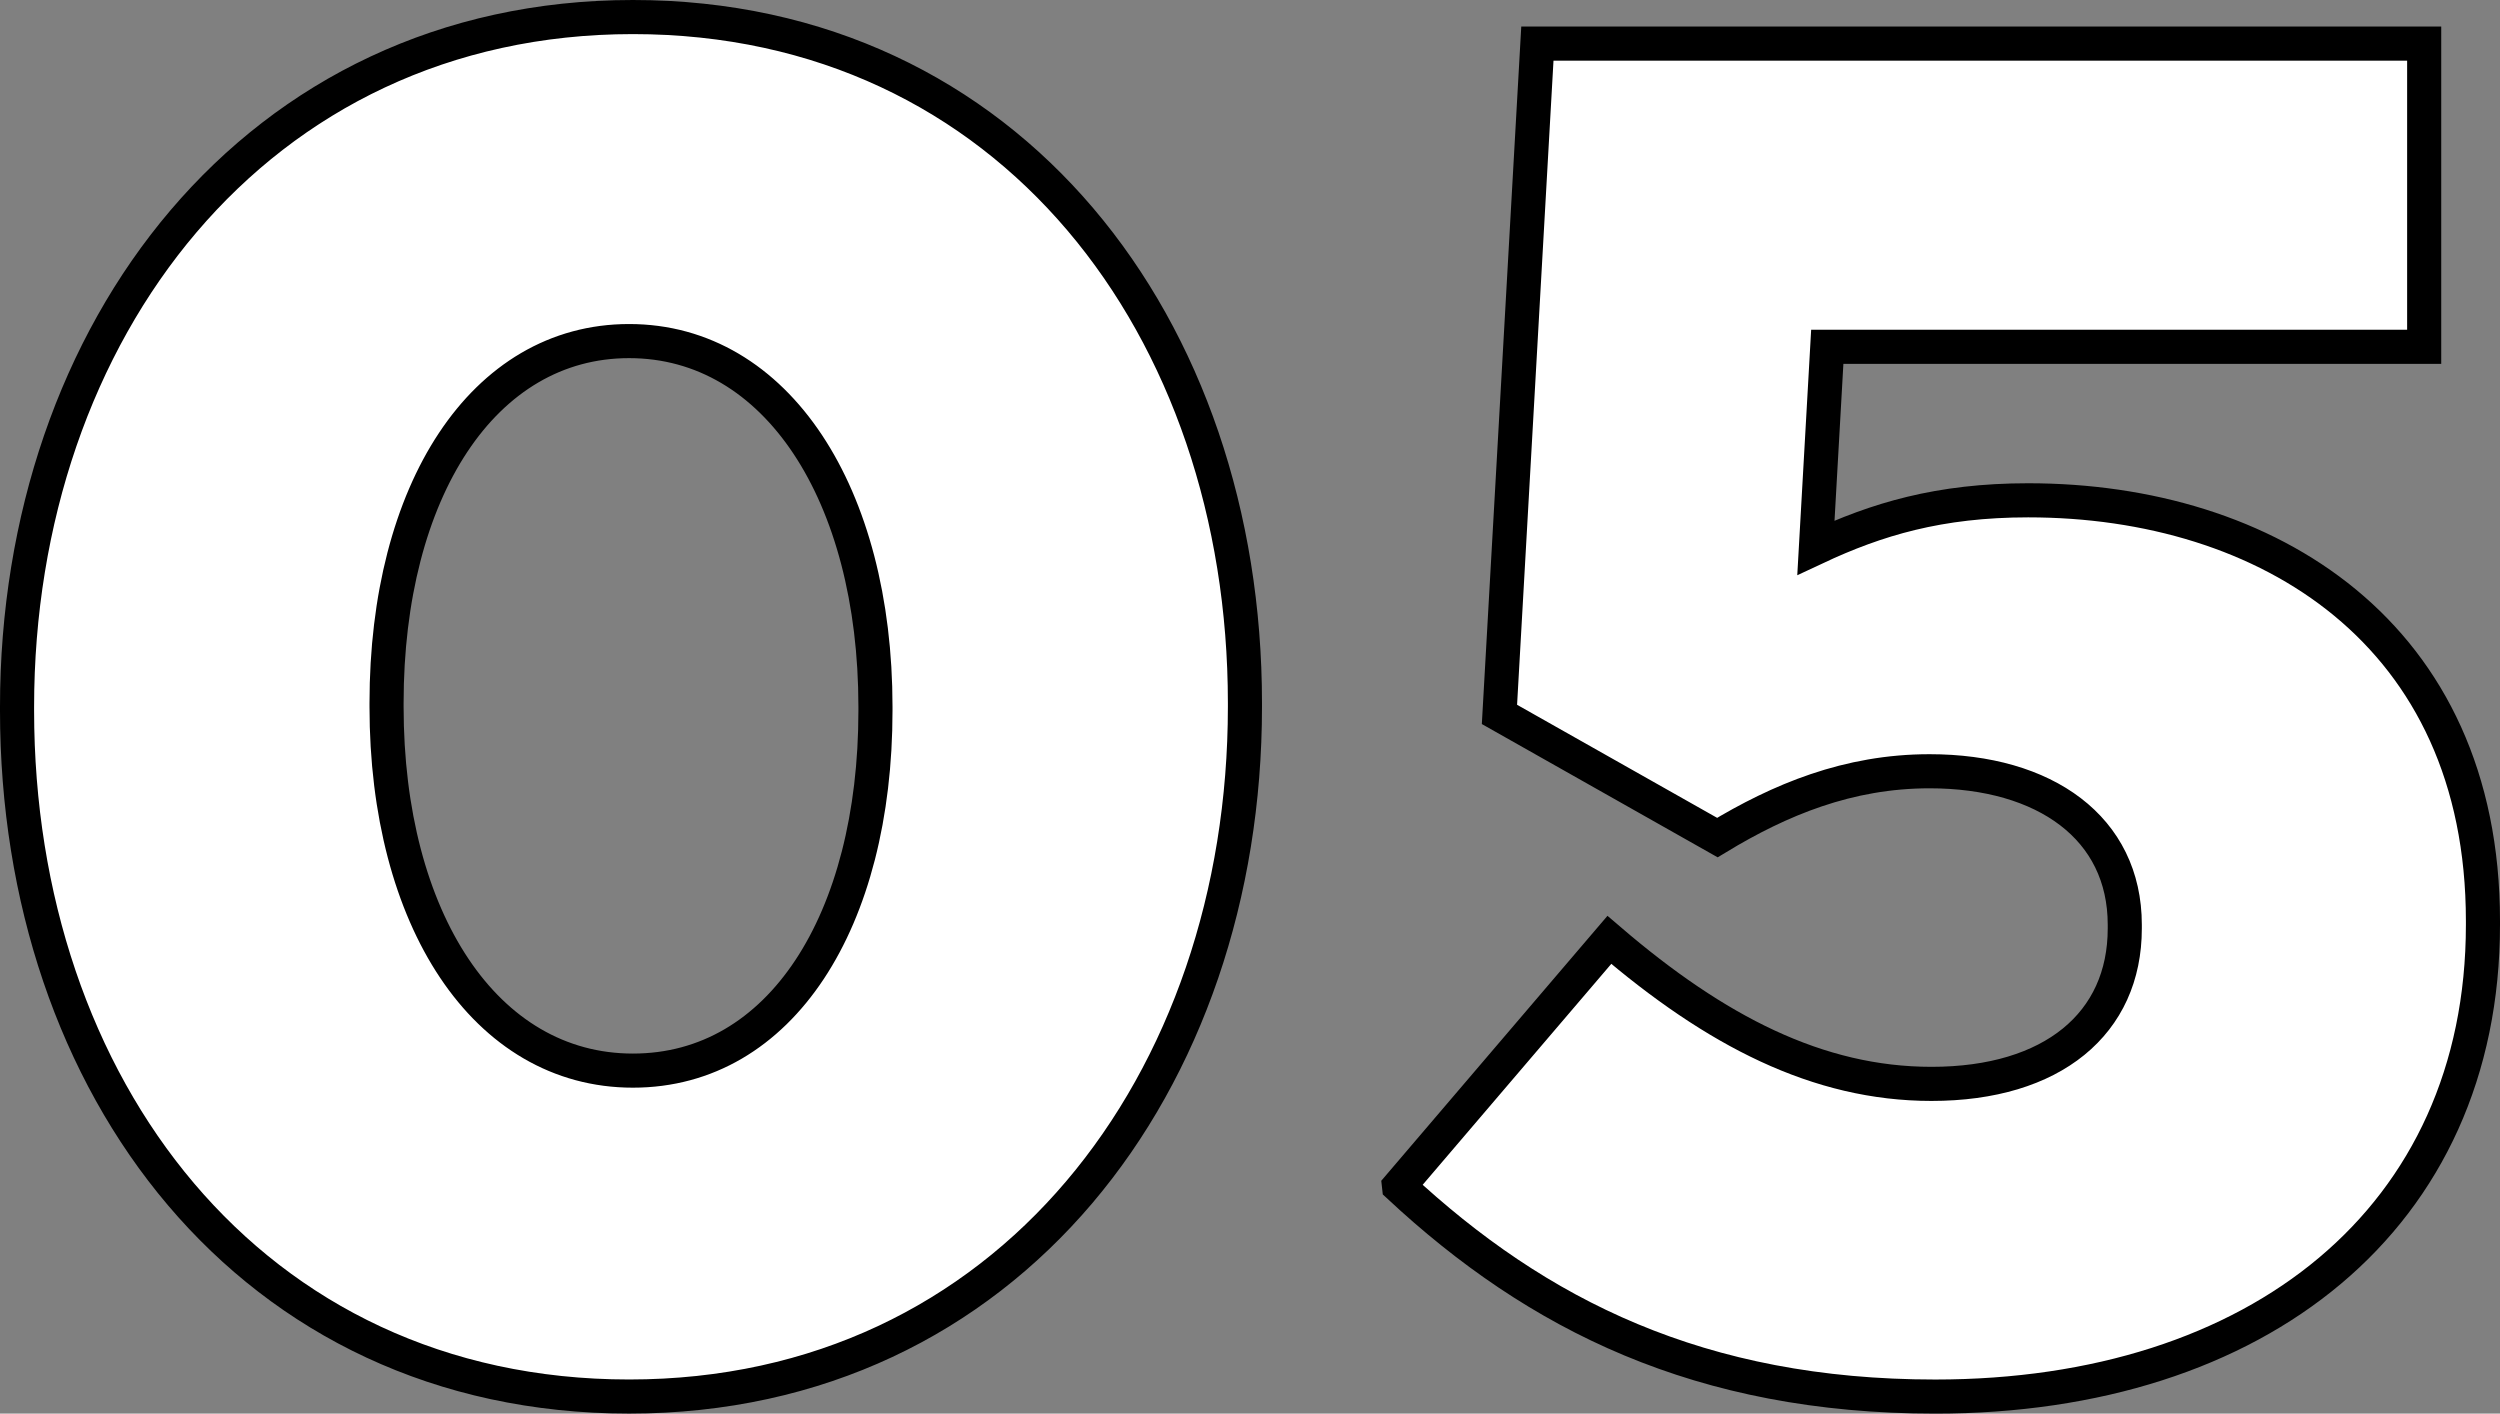
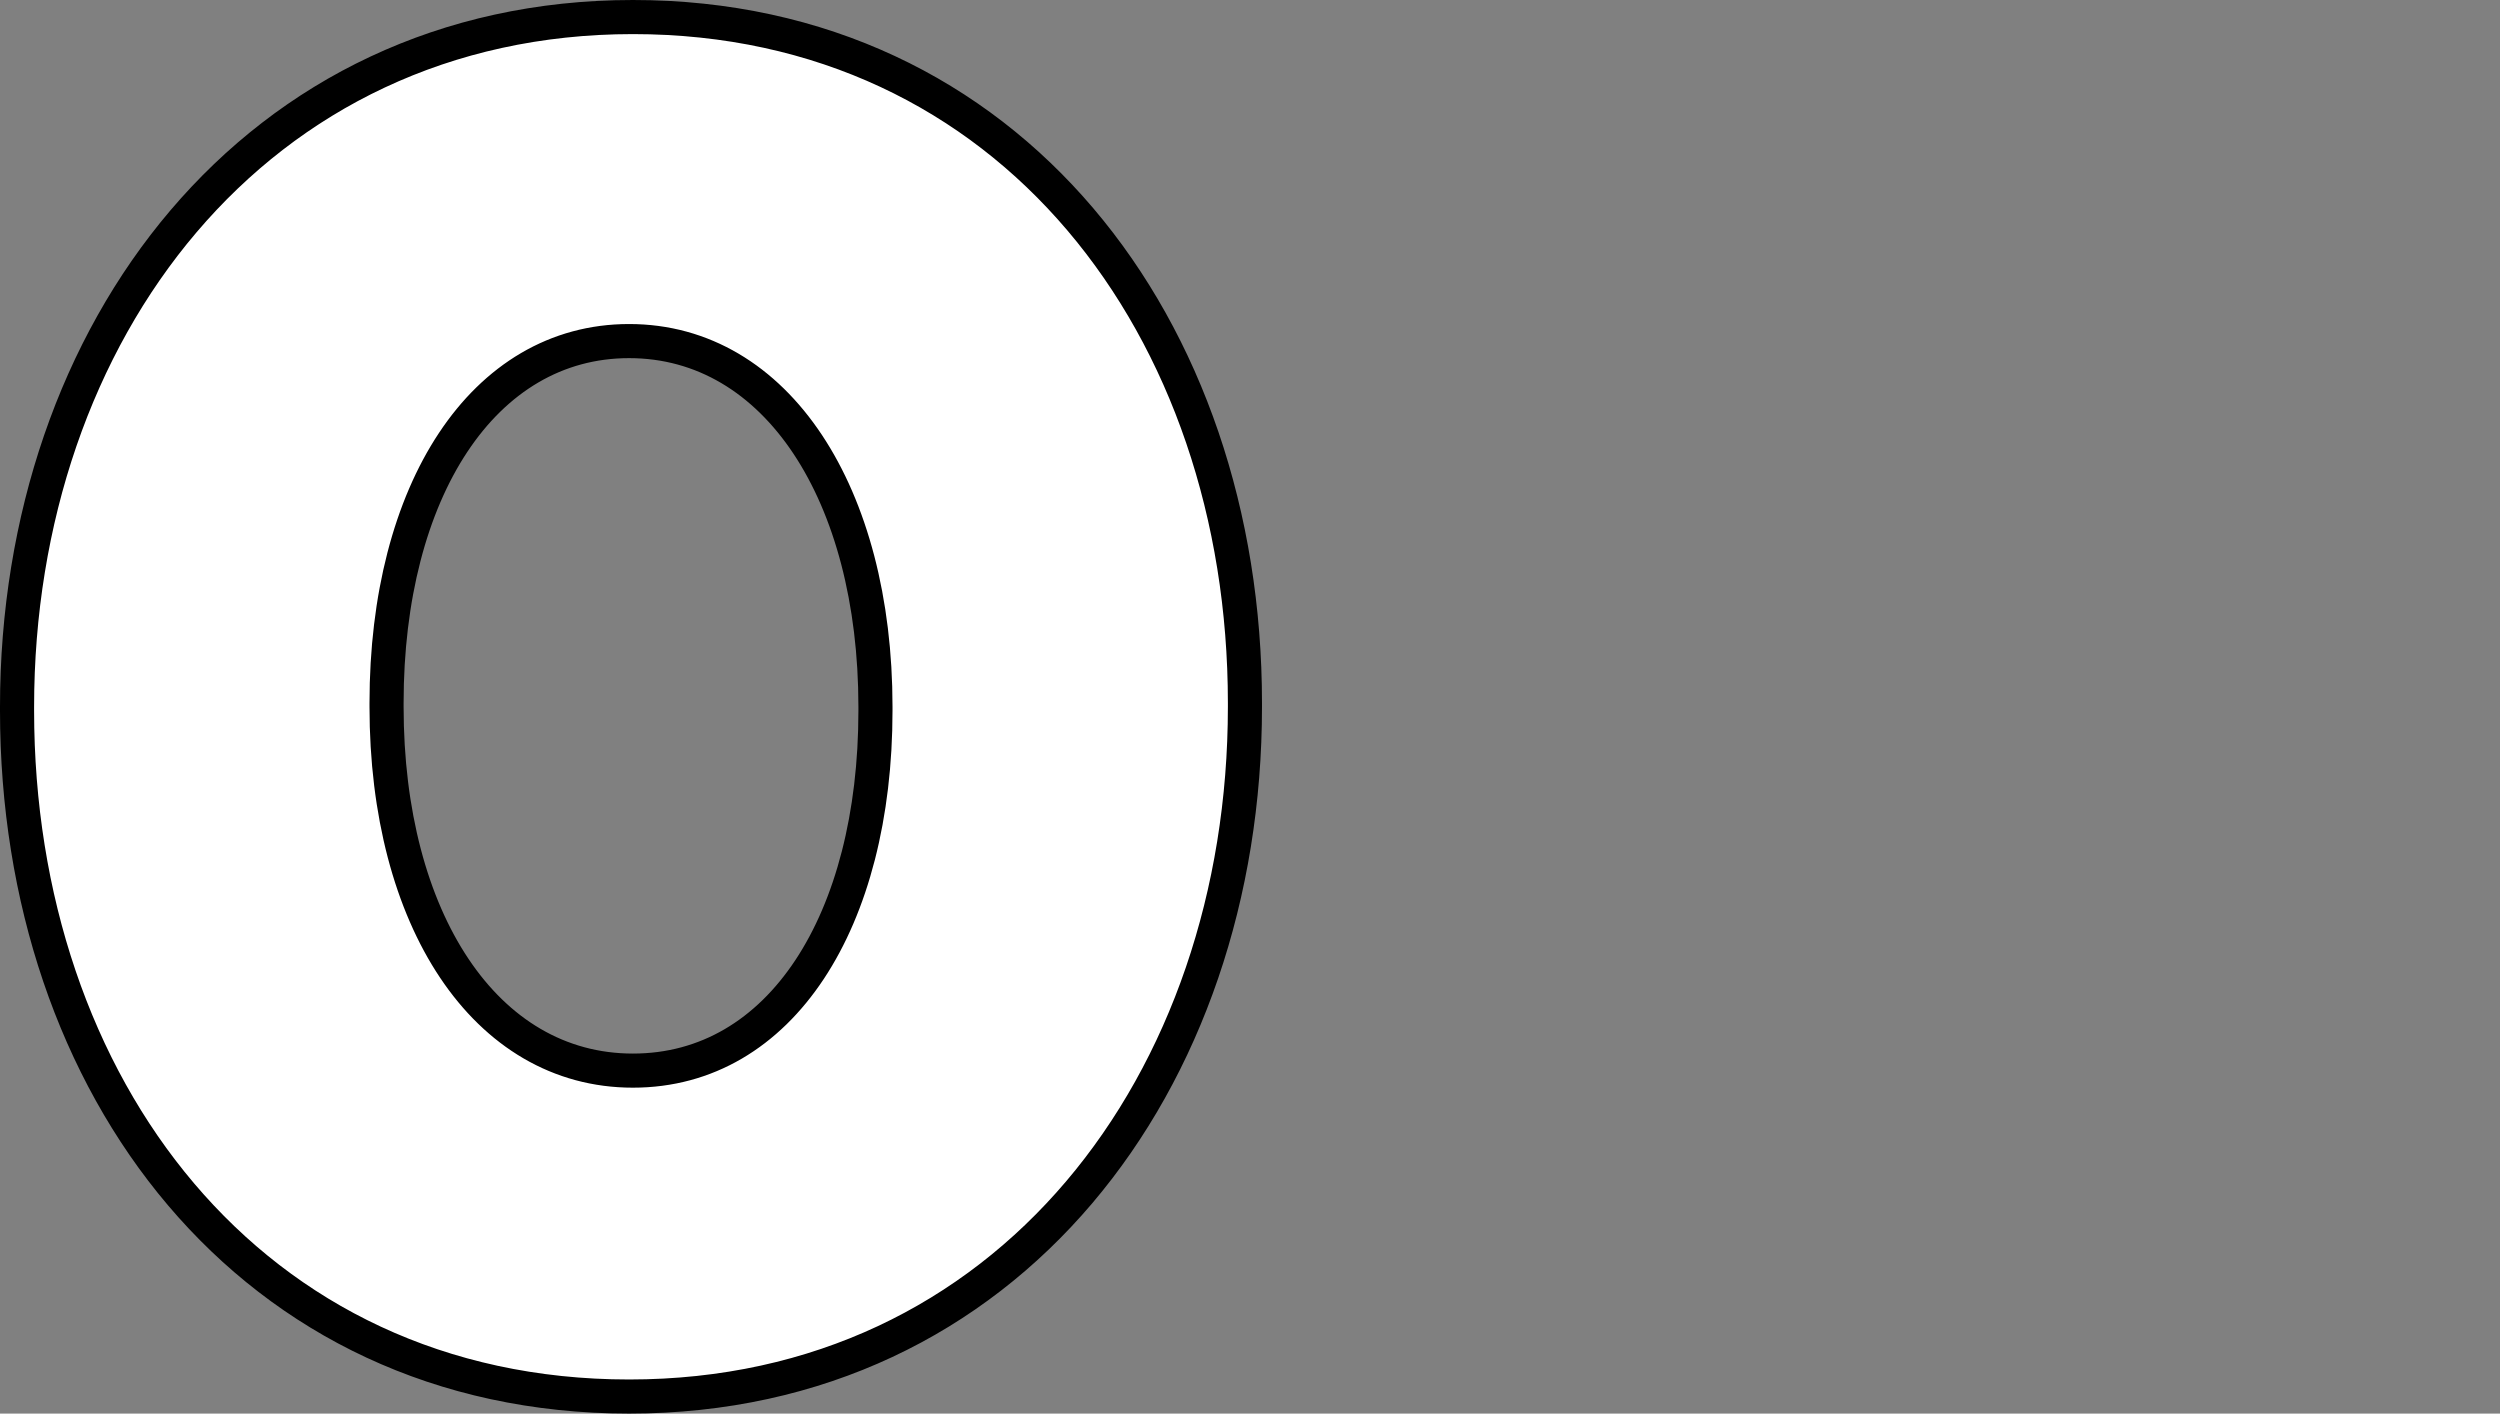
<svg xmlns="http://www.w3.org/2000/svg" id="_レイヤー_2" viewBox="0 0 80.486 45.51">
  <rect x="0" y="0" width="80.486" height="45.51" fill="#808080" stroke="none" />
  <g id="_レイヤー_1-2">
    <path d="M.549,22.877v-.122C.549,10.676,8.236.549,20.376.549s19.704,10.005,19.704,22.084v.122c0,12.079-7.626,22.206-19.826,22.206S.549,34.956.549,22.877ZM28.185,22.877v-.122c0-6.833-3.173-11.774-7.931-11.774-4.697,0-7.809,4.819-7.809,11.652v.122c0,6.832,3.172,11.713,7.931,11.713s7.809-4.819,7.809-11.591Z" style="fill:#fff; stroke:#000; stroke-width:1.098px;" />
-     <path d="M45.041,38.19l6.771-7.931c3.417,2.928,6.711,4.636,10.371,4.636,3.904,0,6.223-1.952,6.223-5.002v-.122c0-3.111-2.562-4.941-6.283-4.941-2.624,0-4.819.915-6.833,2.135l-7.016-3.965,1.221-21.596h28.55v9.761h-19.217l-.366,6.467c1.953-.915,3.966-1.525,6.833-1.525,7.687,0,14.642,4.271,14.642,13.543v.122c0,9.455-7.26,15.19-17.631,15.19-7.564,0-12.811-2.624-17.265-6.771Z" style="fill:#fff; stroke:#000; stroke-width:1.098px;" />
  </g>
</svg>